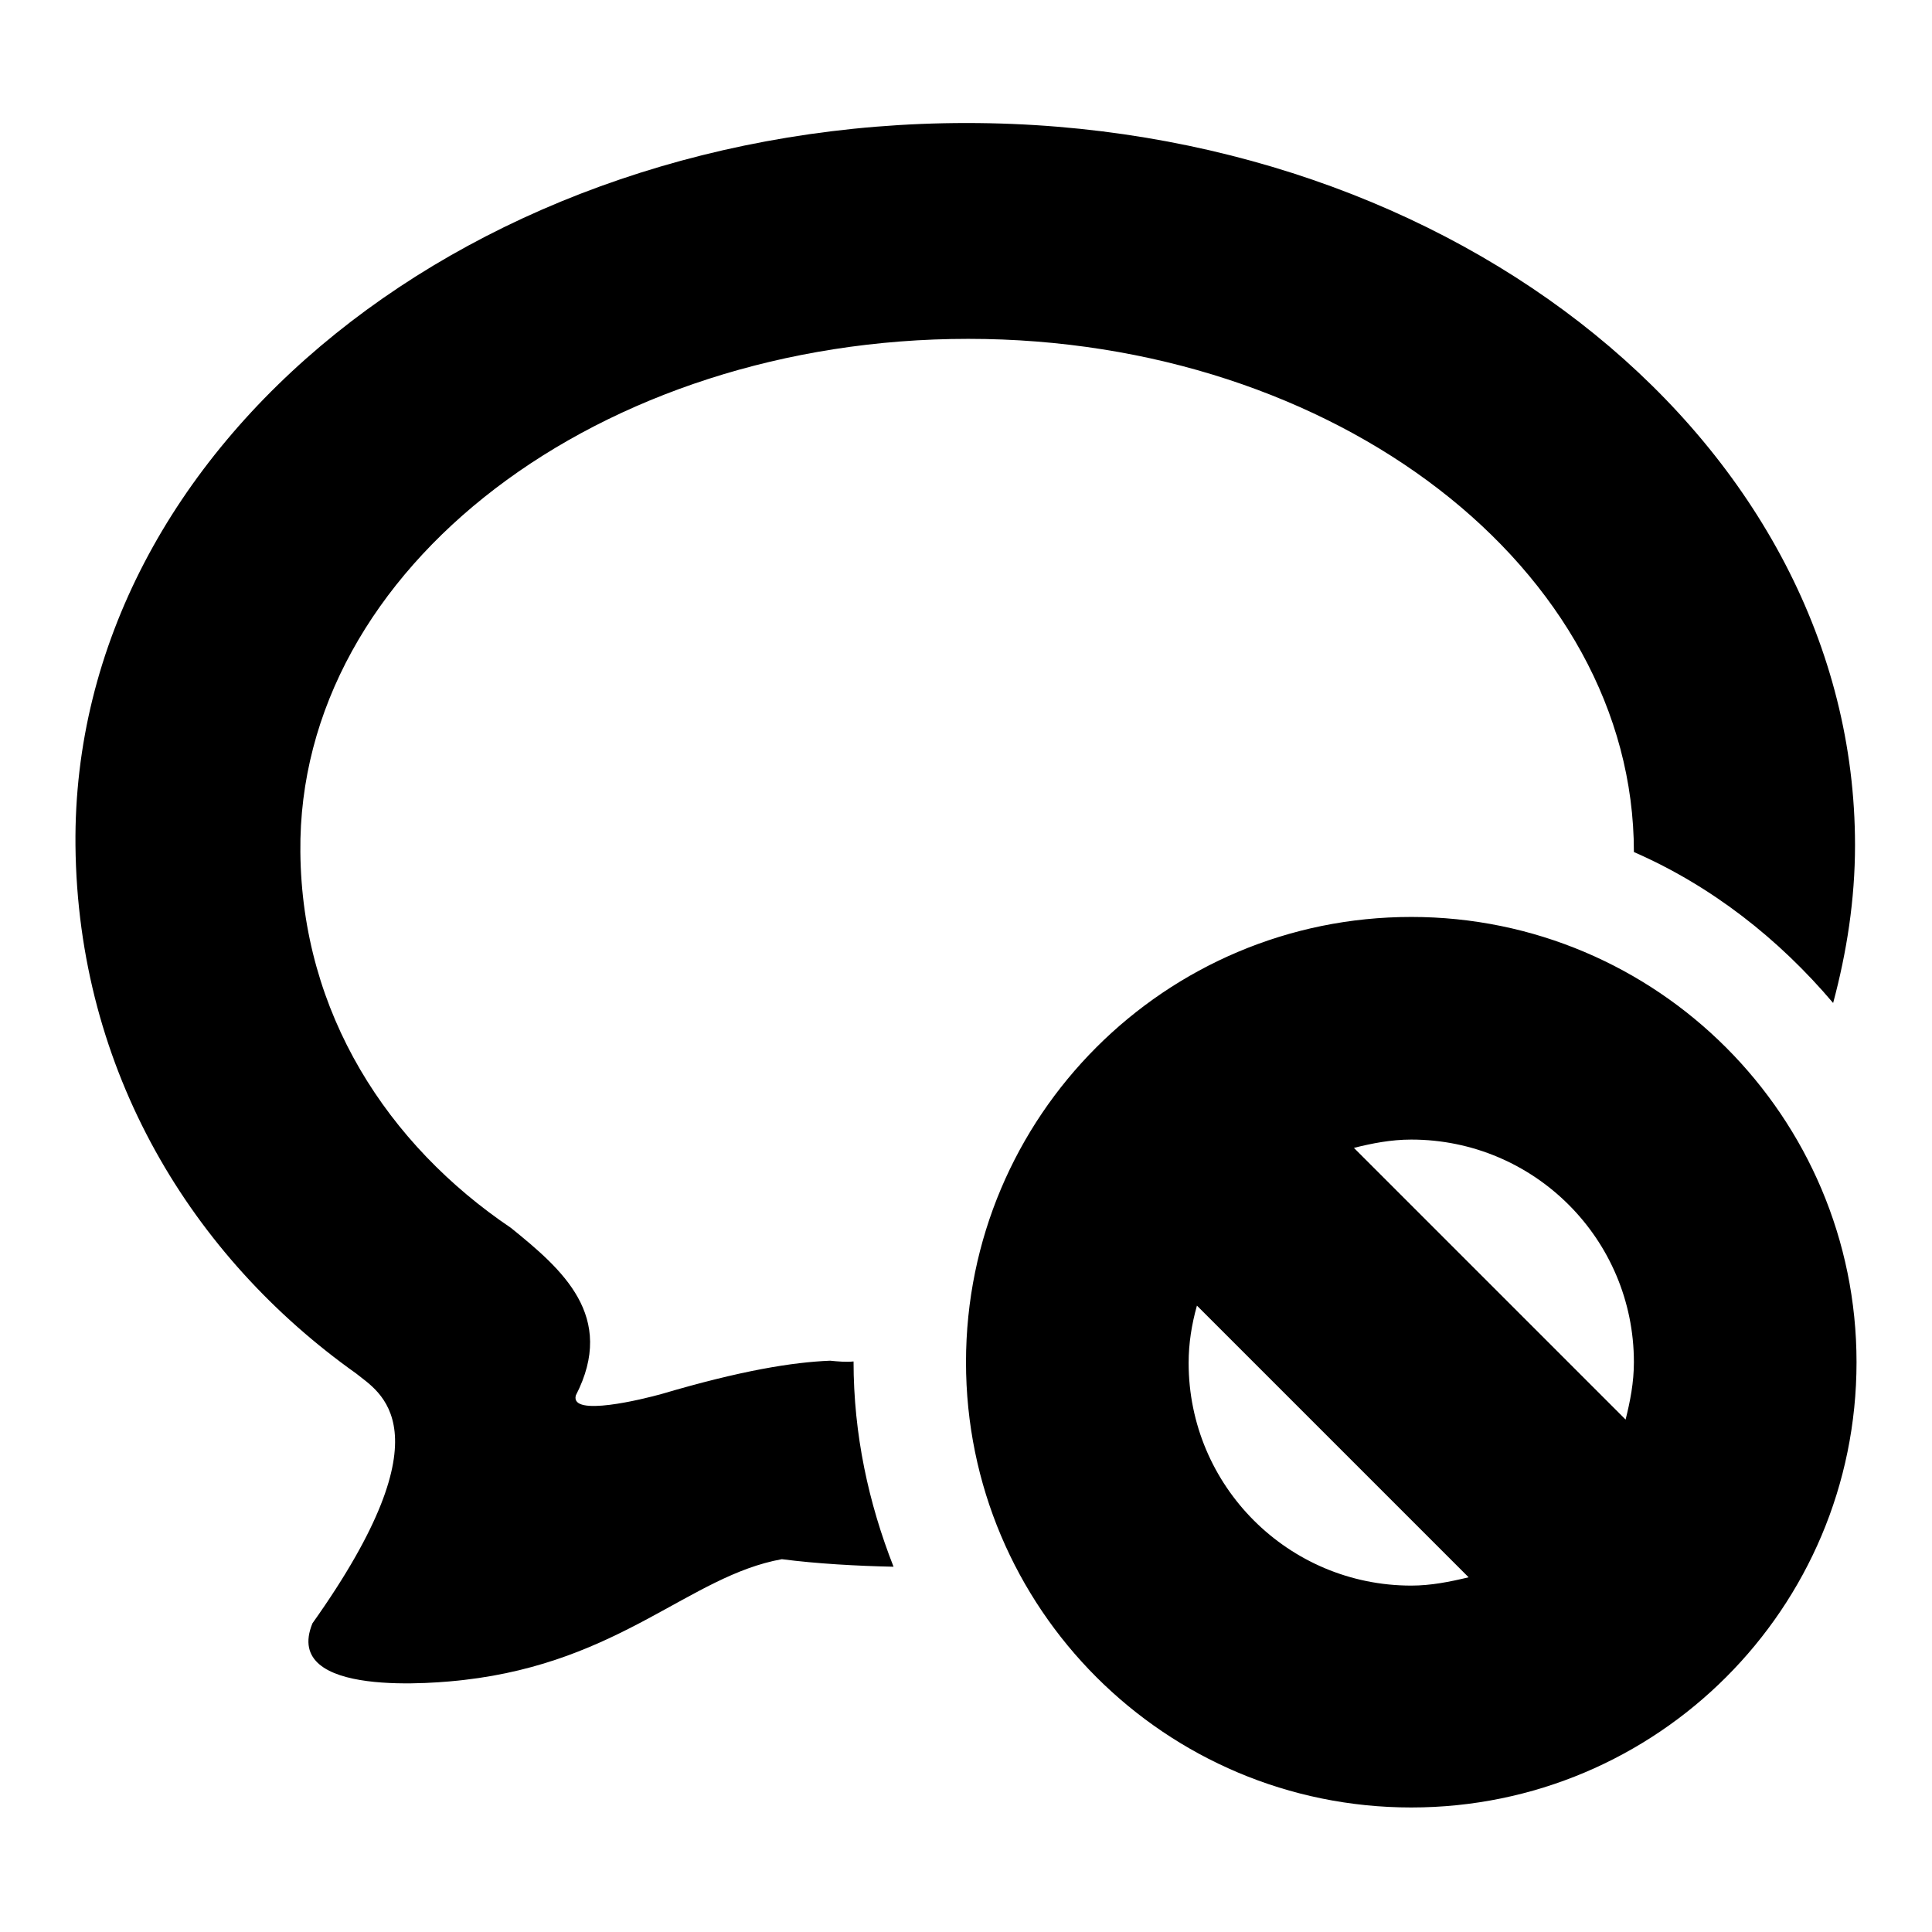
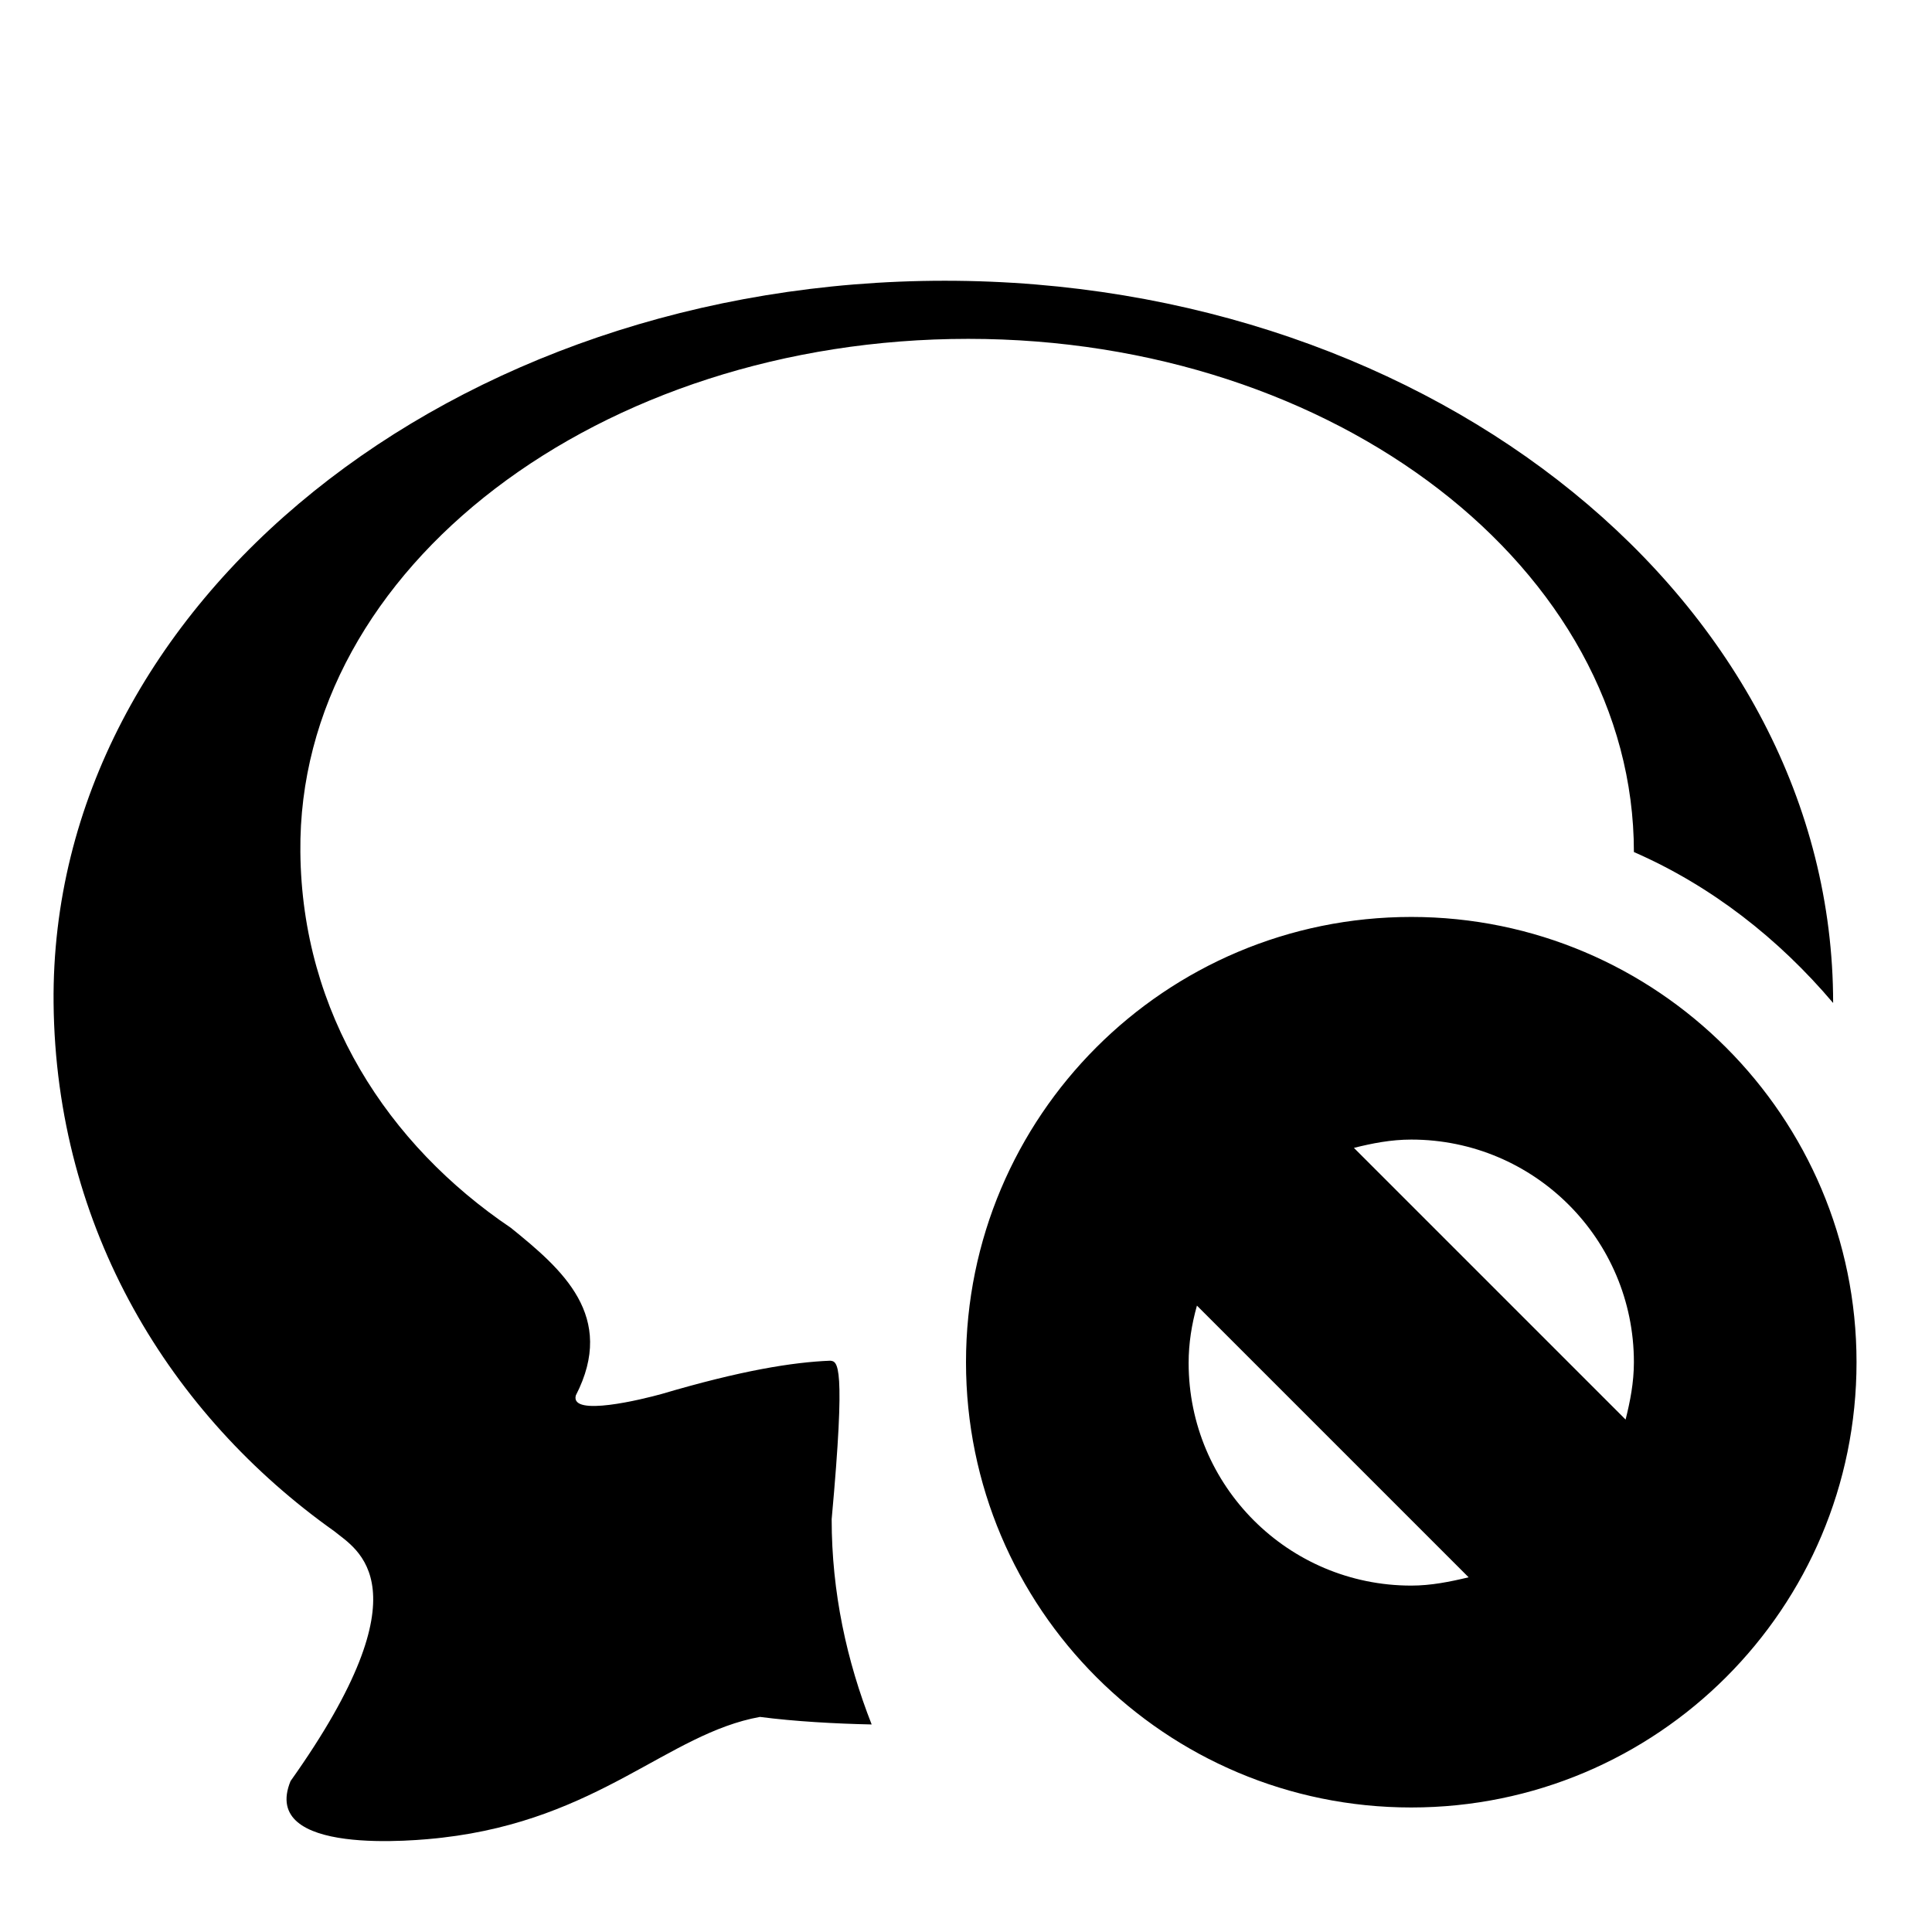
<svg xmlns="http://www.w3.org/2000/svg" version="1.1" x="0px" y="0px" viewBox="0 0 256 256" enable-background="new 0 0 256 256" xml:space="preserve">
  <g>
    <g>
-       <path fill="#000000" d="M110,180.3c-5,0.2-11.8,1.3-22.3,4.4c-2.5,0.7-12.2,3.1-11.4,0.2c5.4-10.5-1.8-16.7-8.6-22.2c-16.3-11-27.7-28.4-27.9-49.8c-0.4-37.8,39.8-68,88.5-68c48.7,0,88.2,30.5,88.2,68c10.3,4.5,19.2,11.5,26.4,20c1.8-6.7,2.9-13.7,2.9-20.9c0-52.9-52.7-95.7-117.7-95.7c-65,0-118.6,42.5-118.1,95.7c0.3,30,15.5,54.6,37.2,70c2.9,2.4,12.6,7.2-5.8,33.1c-4.1,10,16.7,7.9,20.1,7.5c20.8-2.4,29.9-13.8,42.1-16c4.6,0.6,10,0.9,14.8,1c-3.3-8.4-5.3-17.5-5.3-27.2C112.1,180.5,111,180.4,110,180.3z M187,121.5c-32.6,0-59,26.4-59,59c0,32.6,26.4,59,59,59c32.6,0,59-26.4,59-59C246,148,219.6,121.5,187,121.5z M187,210.1c-16.3,0-29.5-13.2-29.5-29.5c0-2.6,0.4-5.1,1.1-7.6l36,36C192.1,209.6,189.6,210.1,187,210.1z M215.4,188.1l-36-36c2.4-0.6,4.9-1.1,7.6-1.1c16.3,0,29.5,13.2,29.5,29.5C216.5,183.2,216,185.7,215.4,188.1z" />
+       <path fill="#000000" d="M110,180.3c-5,0.2-11.8,1.3-22.3,4.4c-2.5,0.7-12.2,3.1-11.4,0.2c5.4-10.5-1.8-16.7-8.6-22.2c-16.3-11-27.7-28.4-27.9-49.8c-0.4-37.8,39.8-68,88.5-68c48.7,0,88.2,30.5,88.2,68c10.3,4.5,19.2,11.5,26.4,20c0-52.9-52.7-95.7-117.7-95.7c-65,0-118.6,42.5-118.1,95.7c0.3,30,15.5,54.6,37.2,70c2.9,2.4,12.6,7.2-5.8,33.1c-4.1,10,16.7,7.9,20.1,7.5c20.8-2.4,29.9-13.8,42.1-16c4.6,0.6,10,0.9,14.8,1c-3.3-8.4-5.3-17.5-5.3-27.2C112.1,180.5,111,180.4,110,180.3z M187,121.5c-32.6,0-59,26.4-59,59c0,32.6,26.4,59,59,59c32.6,0,59-26.4,59-59C246,148,219.6,121.5,187,121.5z M187,210.1c-16.3,0-29.5-13.2-29.5-29.5c0-2.6,0.4-5.1,1.1-7.6l36,36C192.1,209.6,189.6,210.1,187,210.1z M215.4,188.1l-36-36c2.4-0.6,4.9-1.1,7.6-1.1c16.3,0,29.5,13.2,29.5,29.5C216.5,183.2,216,185.7,215.4,188.1z" />
    </g>
  </g>
</svg>